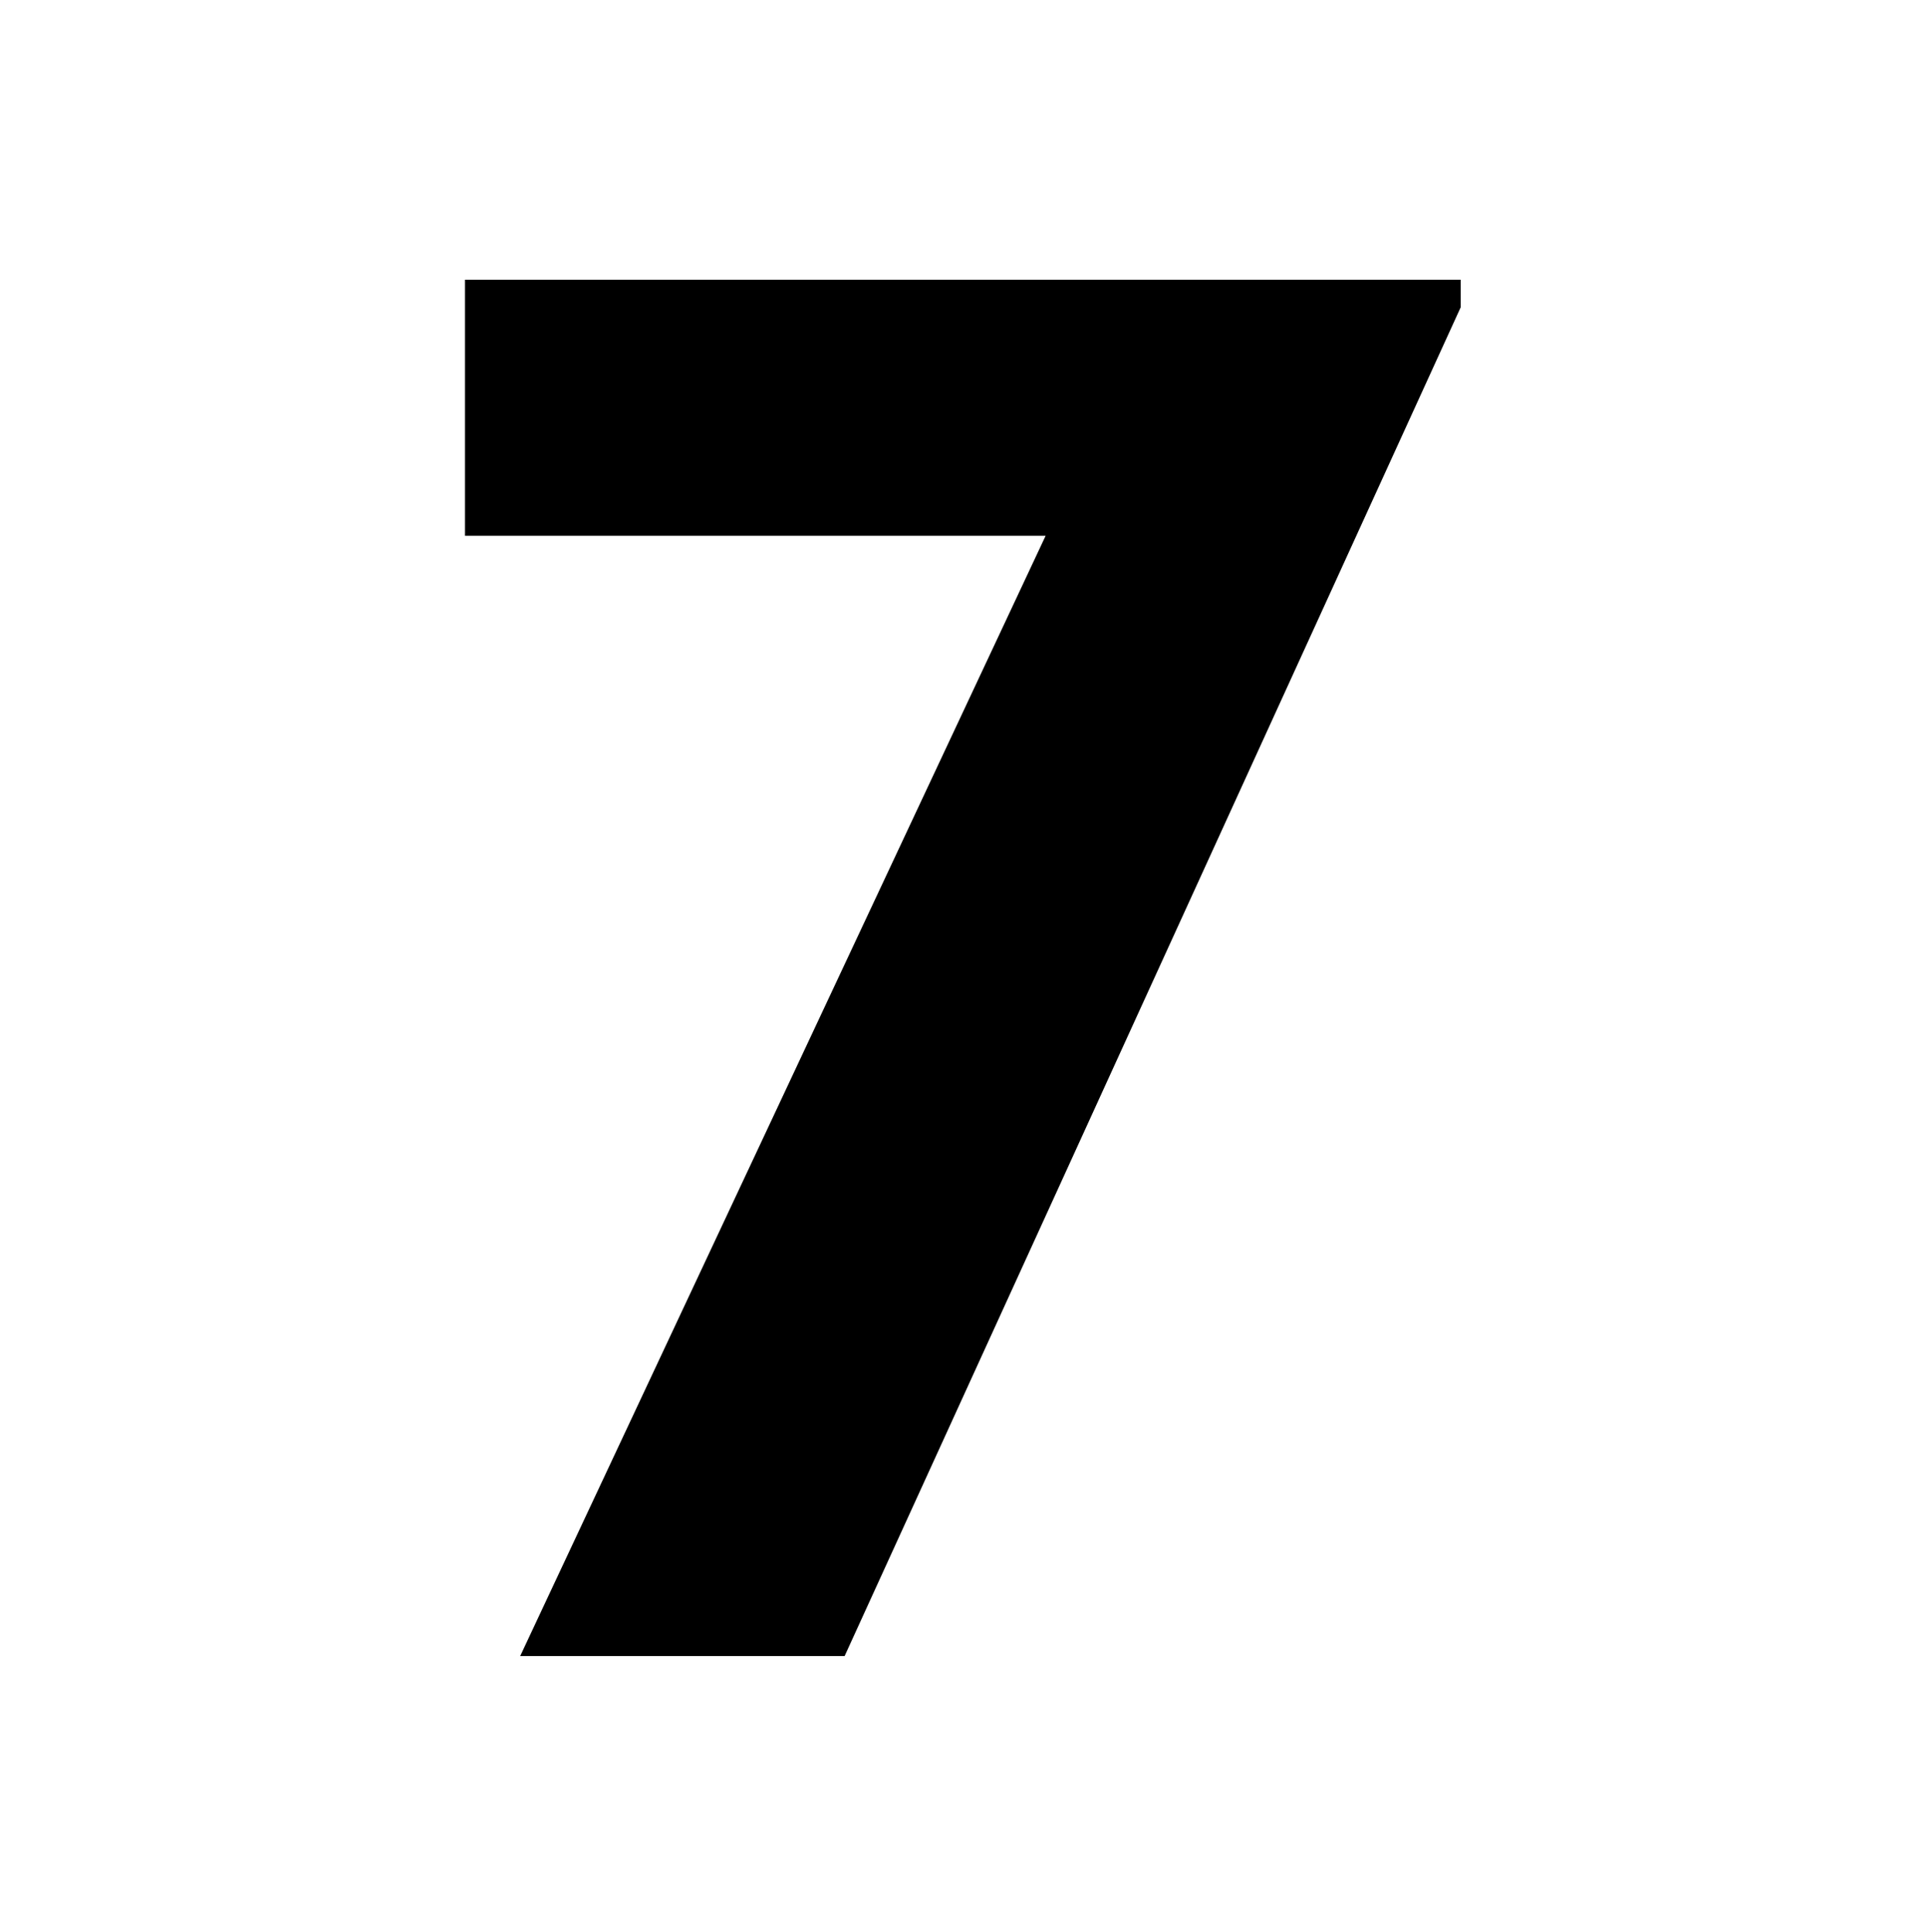
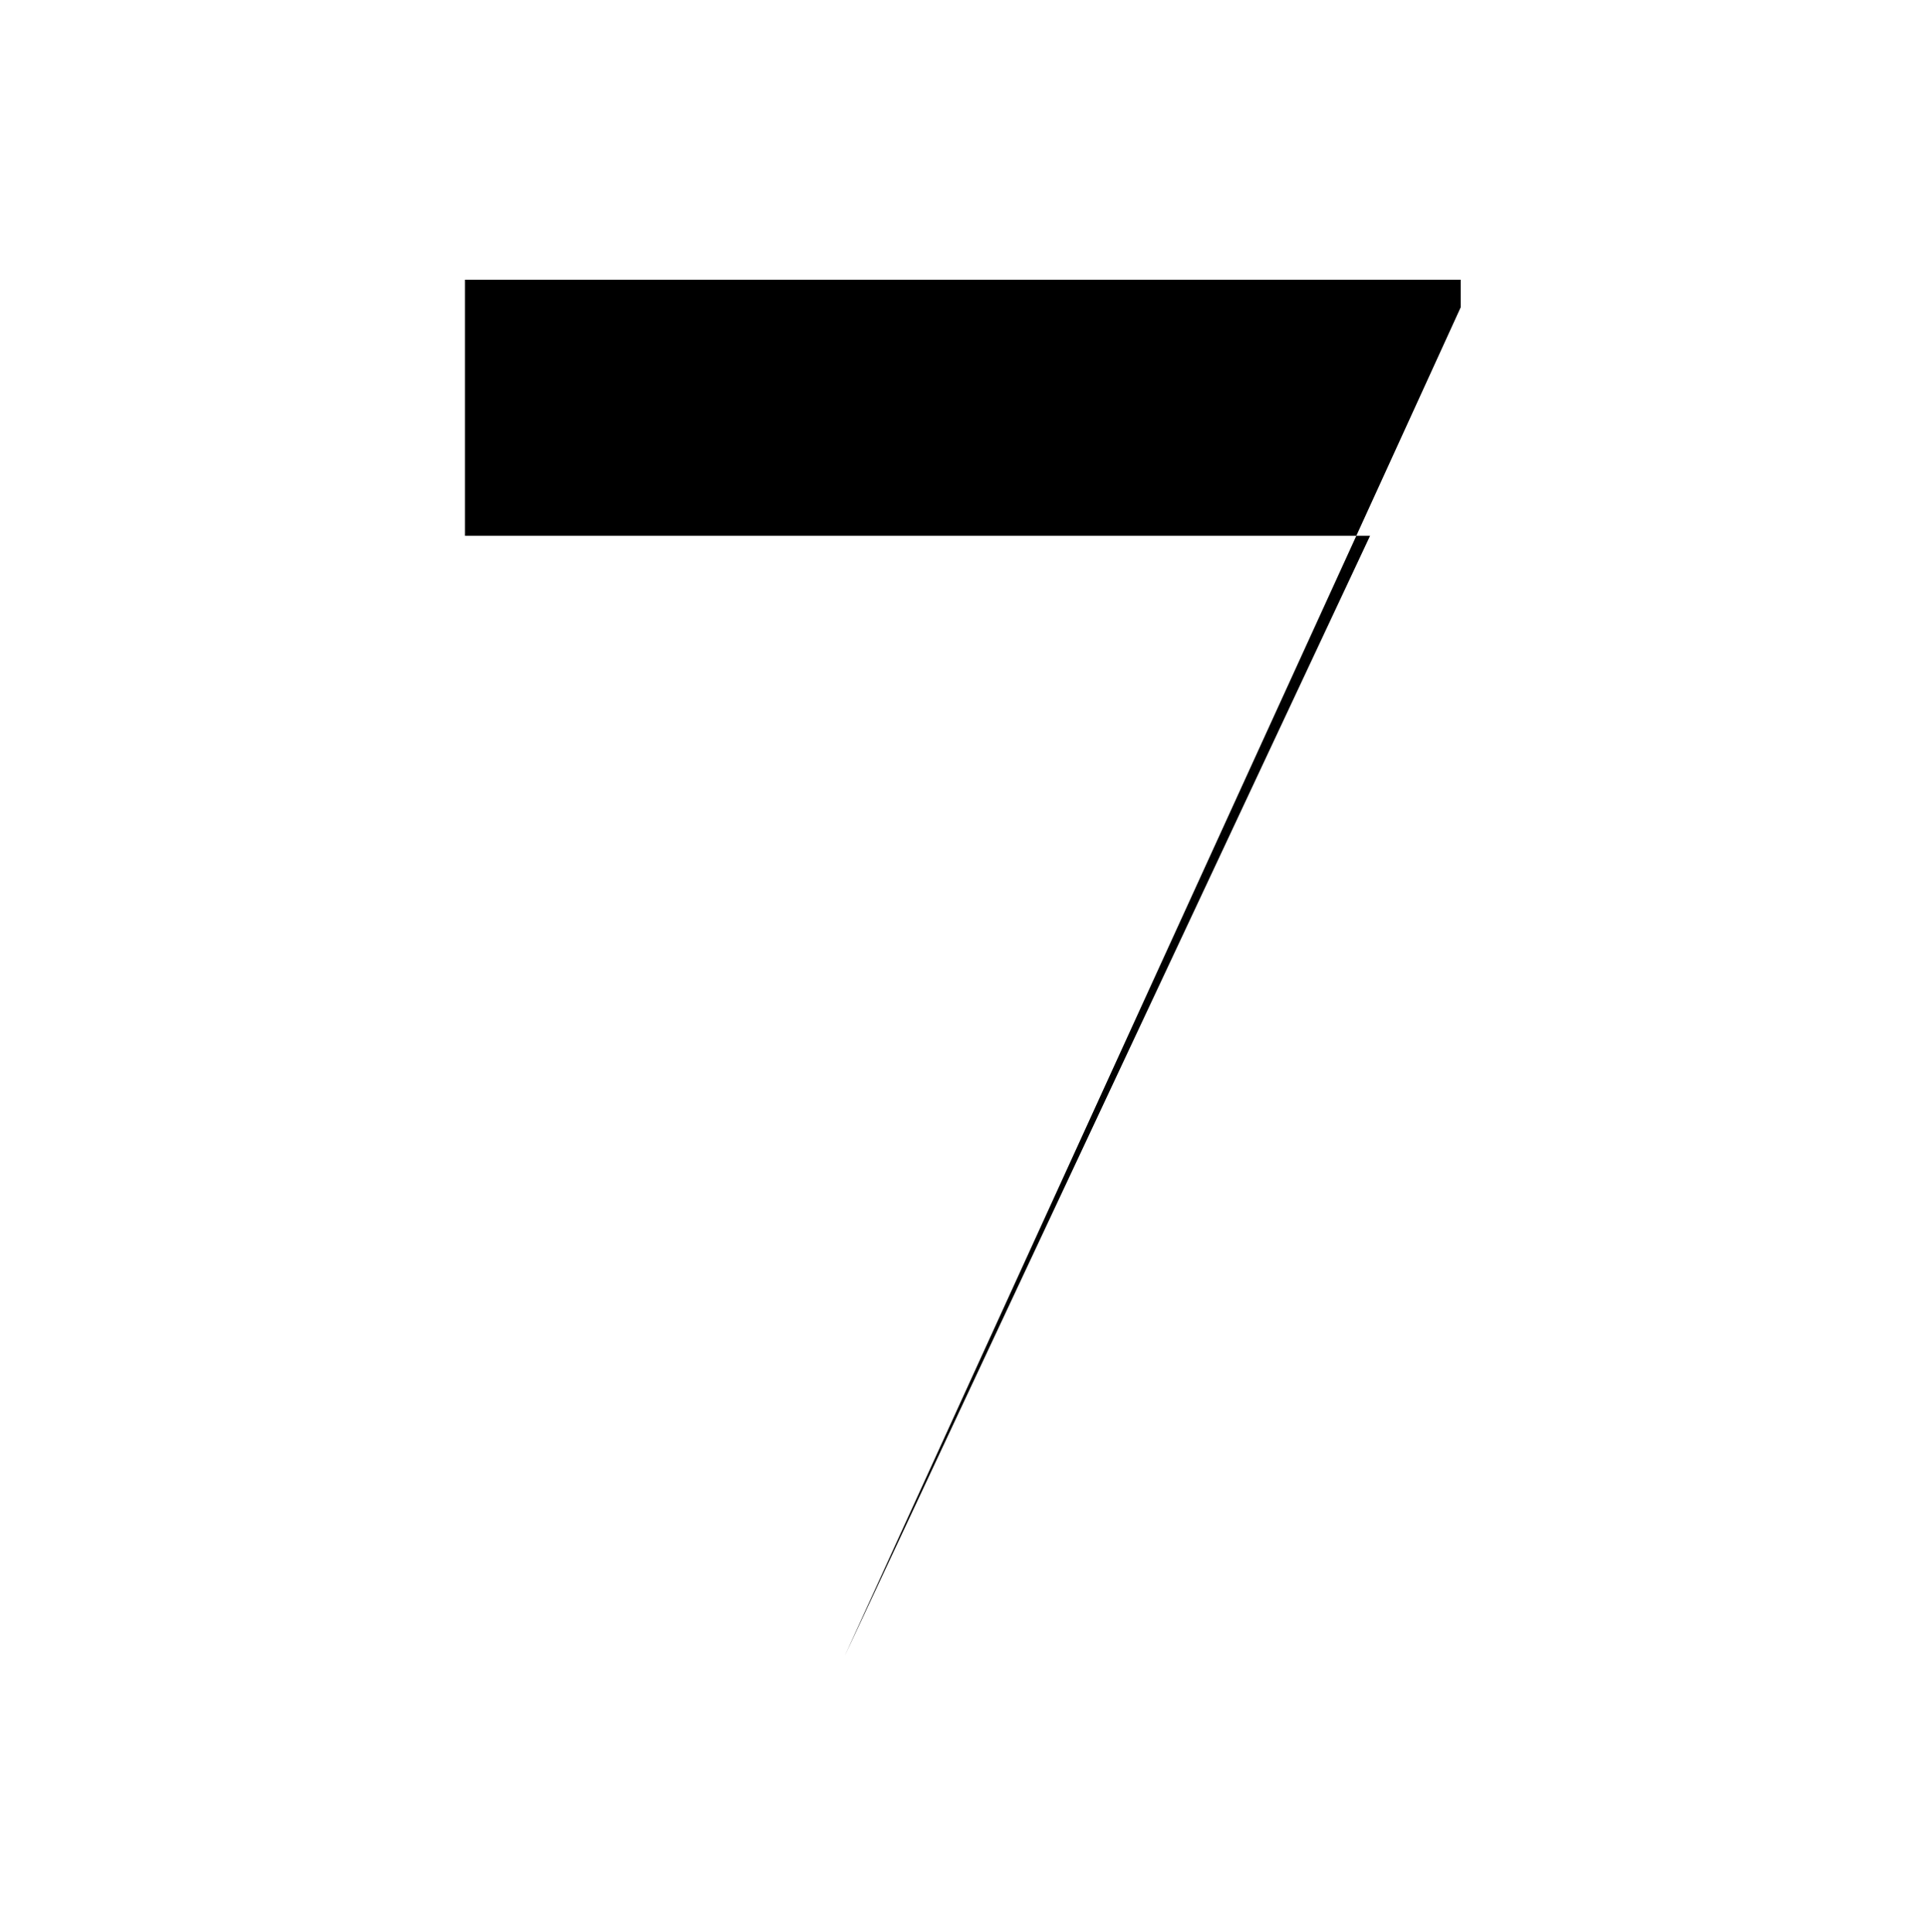
<svg xmlns="http://www.w3.org/2000/svg" viewBox="0 0 14.67 14.71">
  <defs>
    <style>.a{fill:none;}</style>
  </defs>
-   <rect class="a" width="14.67" height="14.71" />
-   <path d="m3.58 2.13h7.58v.21L6.47 12.61H4l4-8.53H3.58z" transform="translate(-0.04)" />
+   <path d="m3.58 2.13h7.58v.21L6.47 12.61l4-8.53H3.58z" transform="translate(-0.04)" />
</svg>